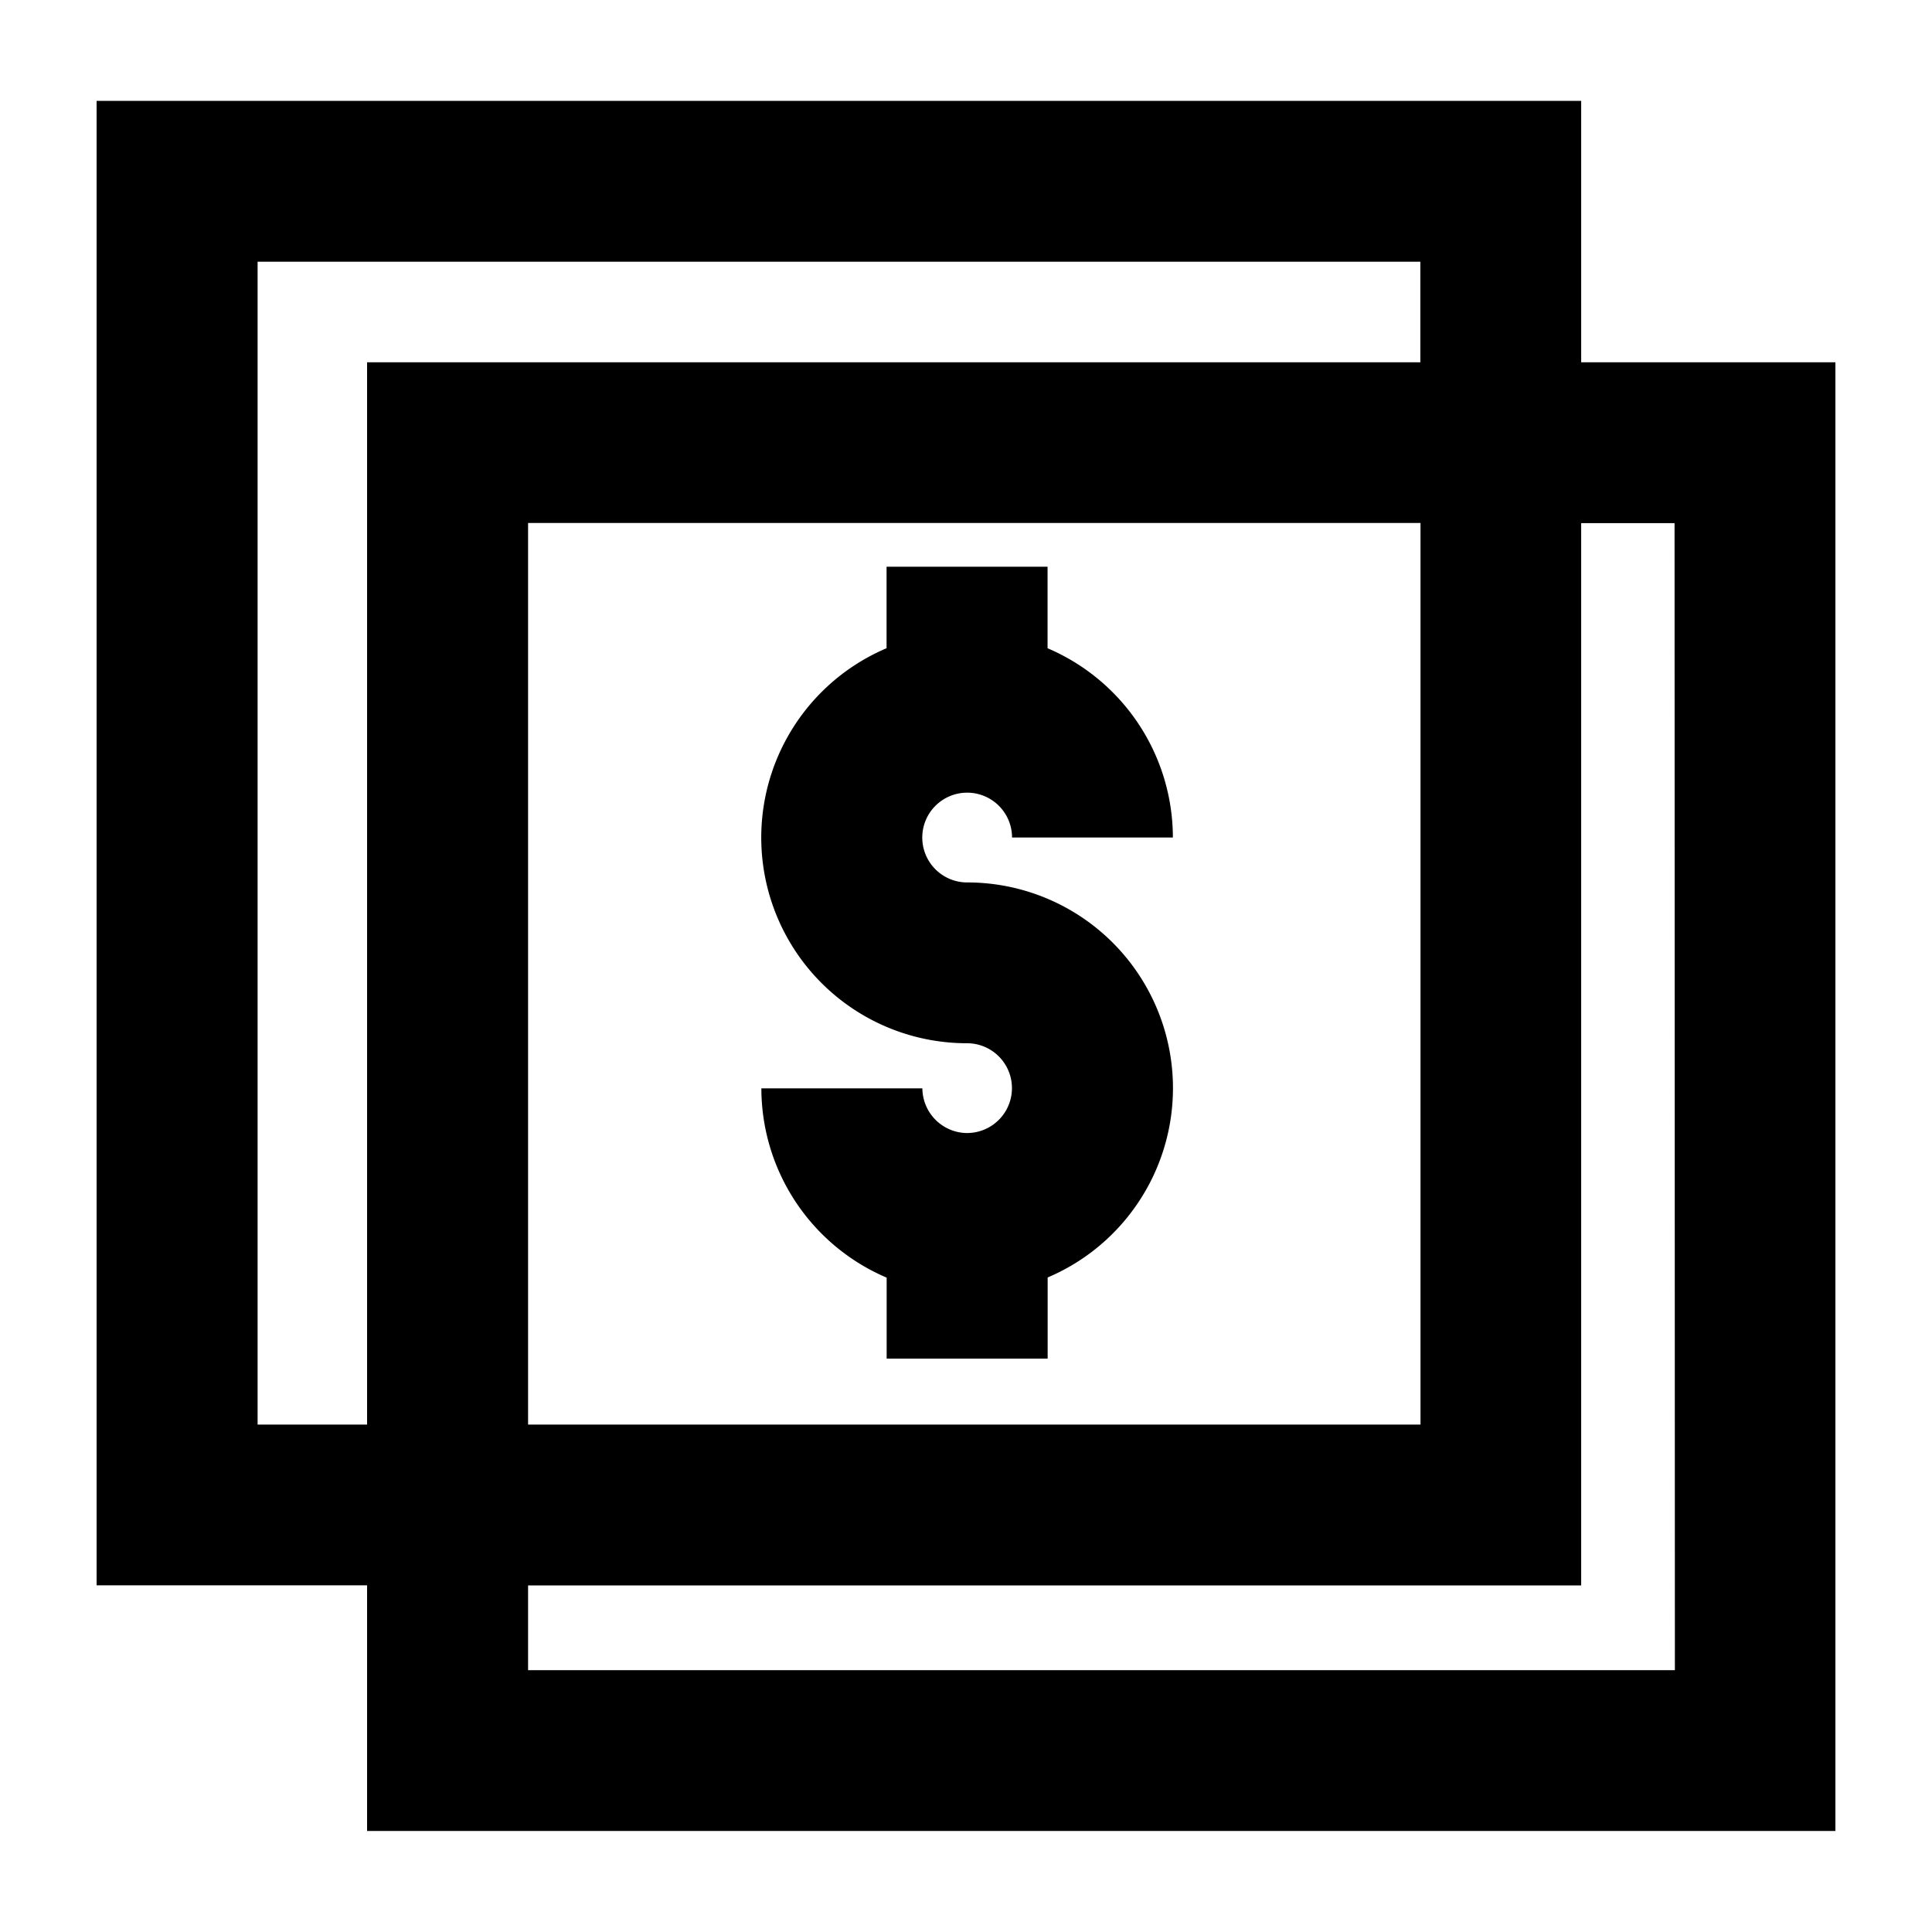
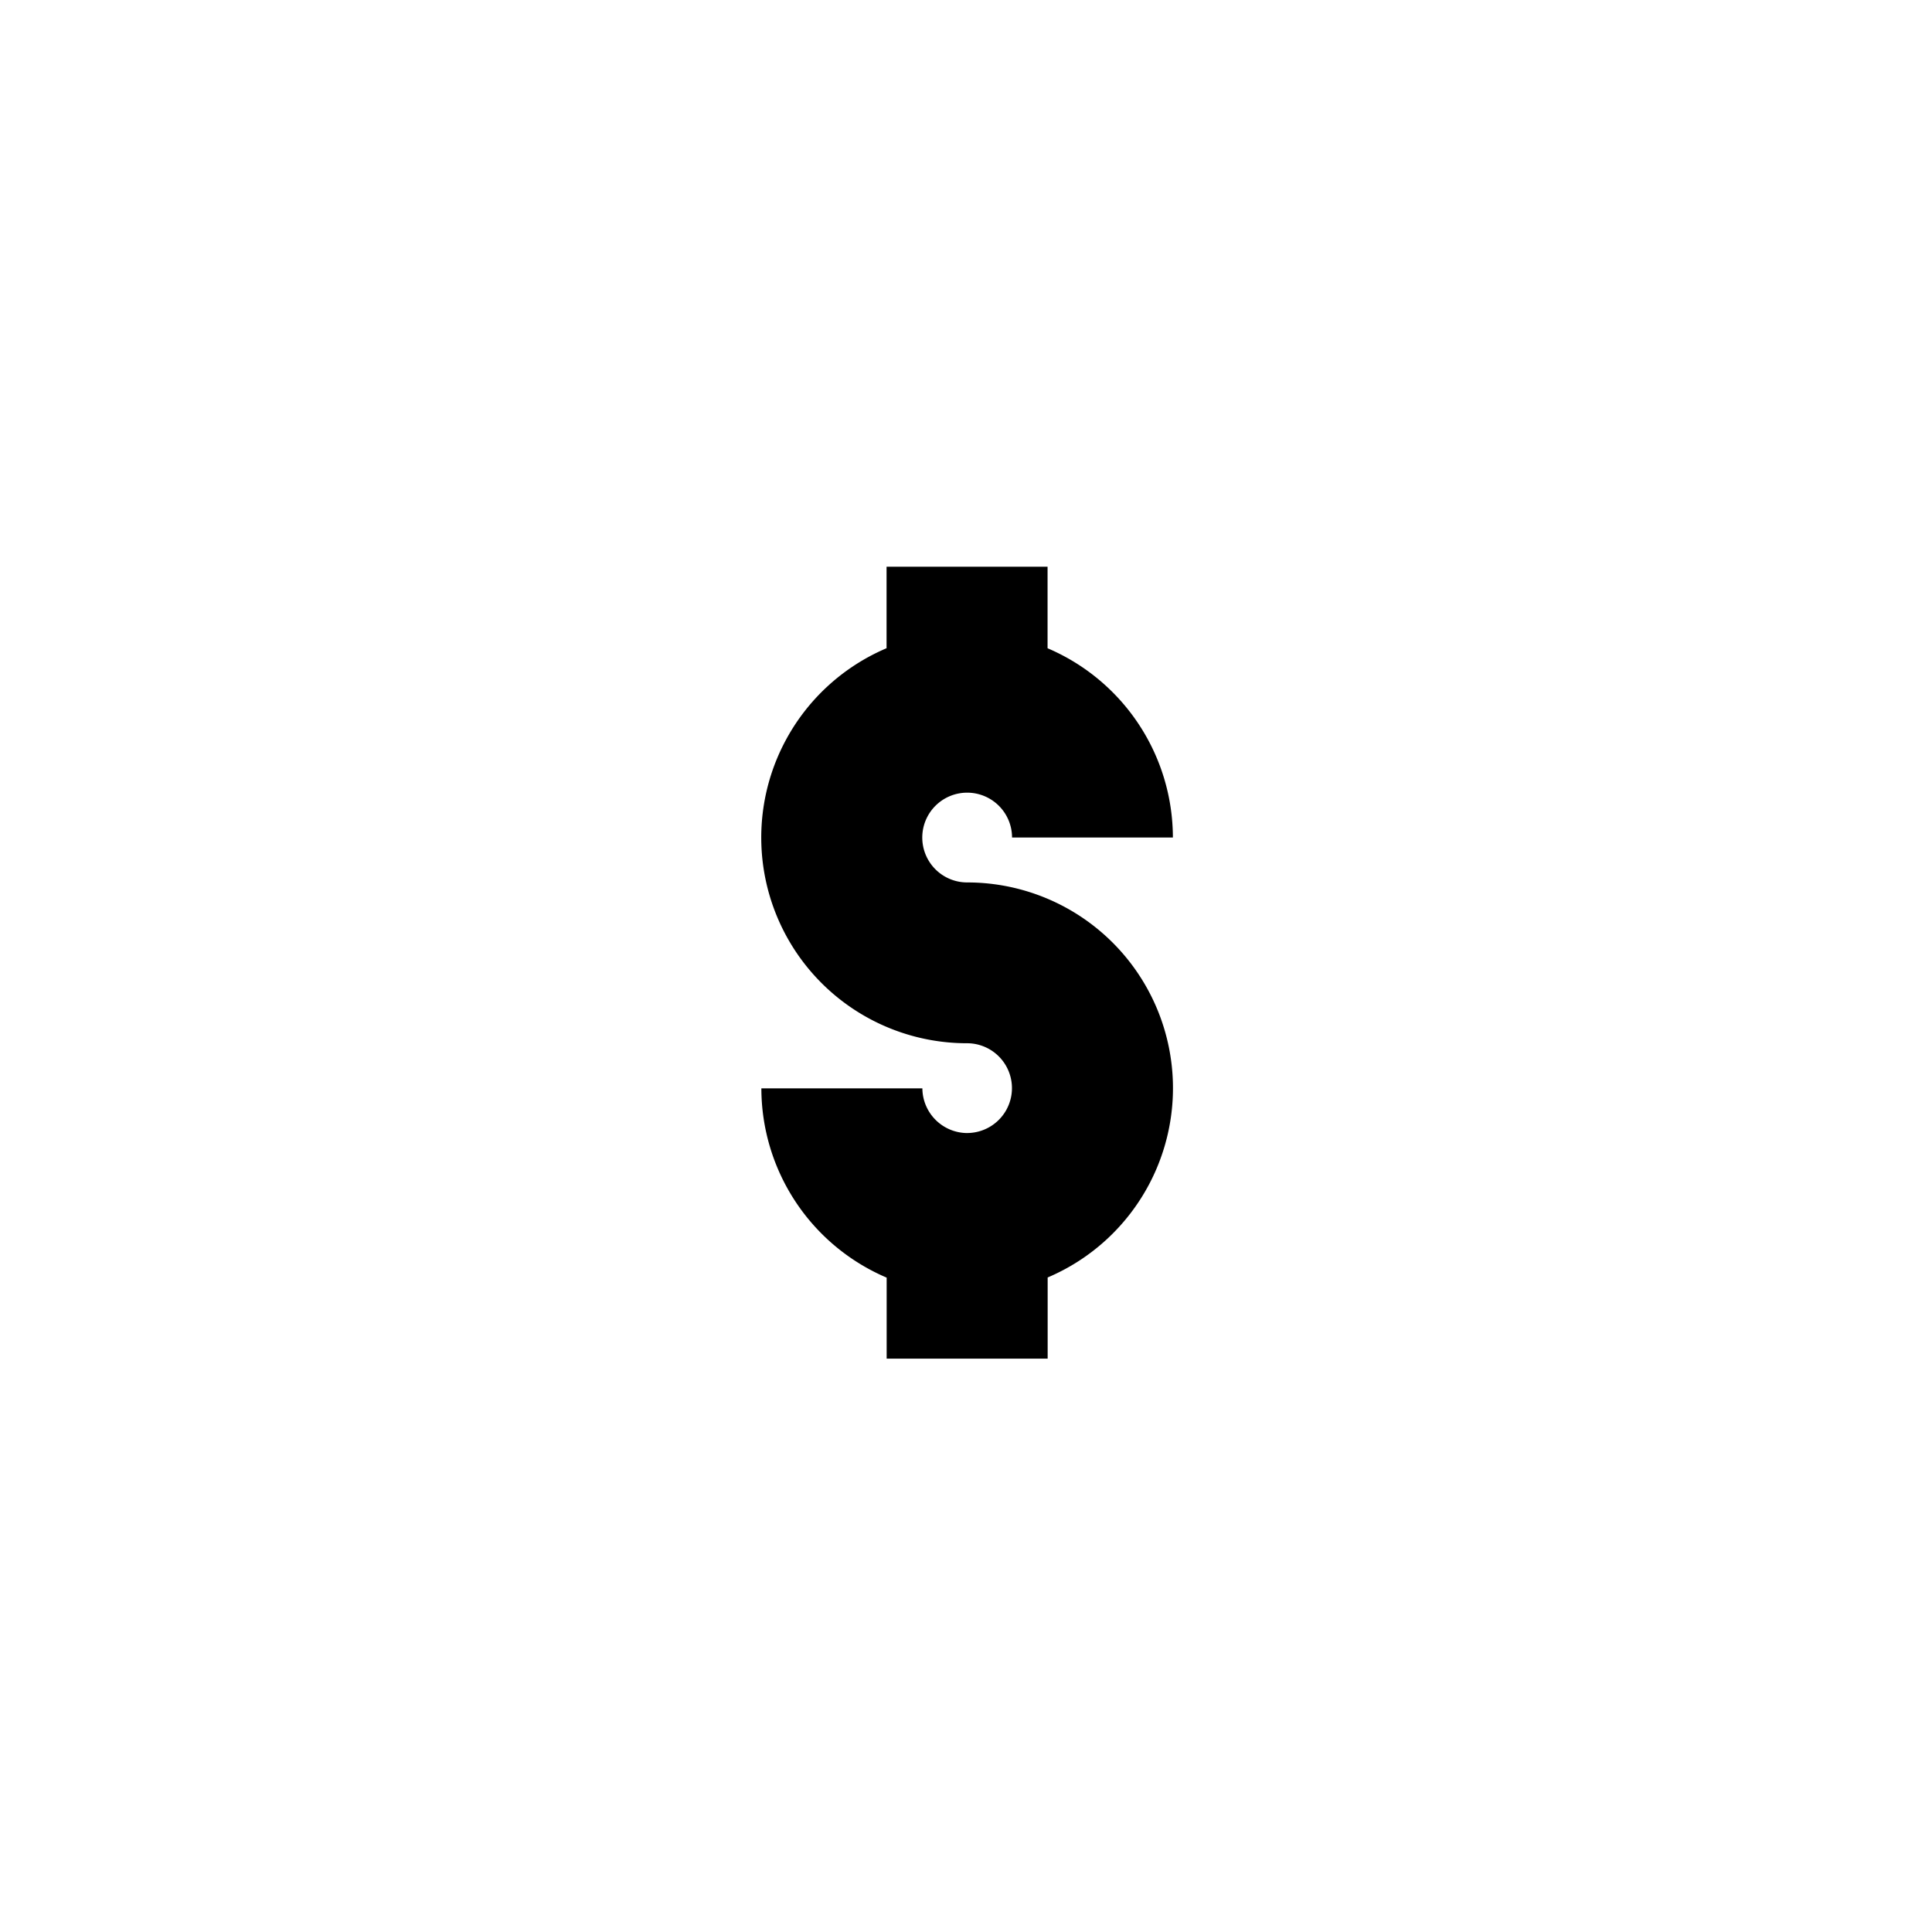
<svg xmlns="http://www.w3.org/2000/svg" viewBox="0 0 60 60">
  <path d="M30.039 35.188a1.4 1.4 0 0 1-1.394-1.388h-5a6.4 6.4 0 0 0 3.891 5.878v2.516h5v-2.521a6.388 6.388 0 0 0-2.5-12.268 1.394 1.394 0 1 1 1.394-1.395h4.995a6.4 6.4 0 0 0-3.892-5.878V17.6h-5v2.531a6.388 6.388 0 0 0 2.5 12.268 1.394 1.394 0 1 1 0 2.788z" style="fill: #000000;" />
-   <path d="M49.105 11.251V3.133H3v46.1h8.4v7.63H57V11.251zM8 44.242V8.128h36.11v3.123H11.4v32.991zm36.115-28v28H16.4v-28zm7.9 35.626H16.4v-2.631h32.705V16.246h2.9z" style="fill: #000000;" />
</svg>